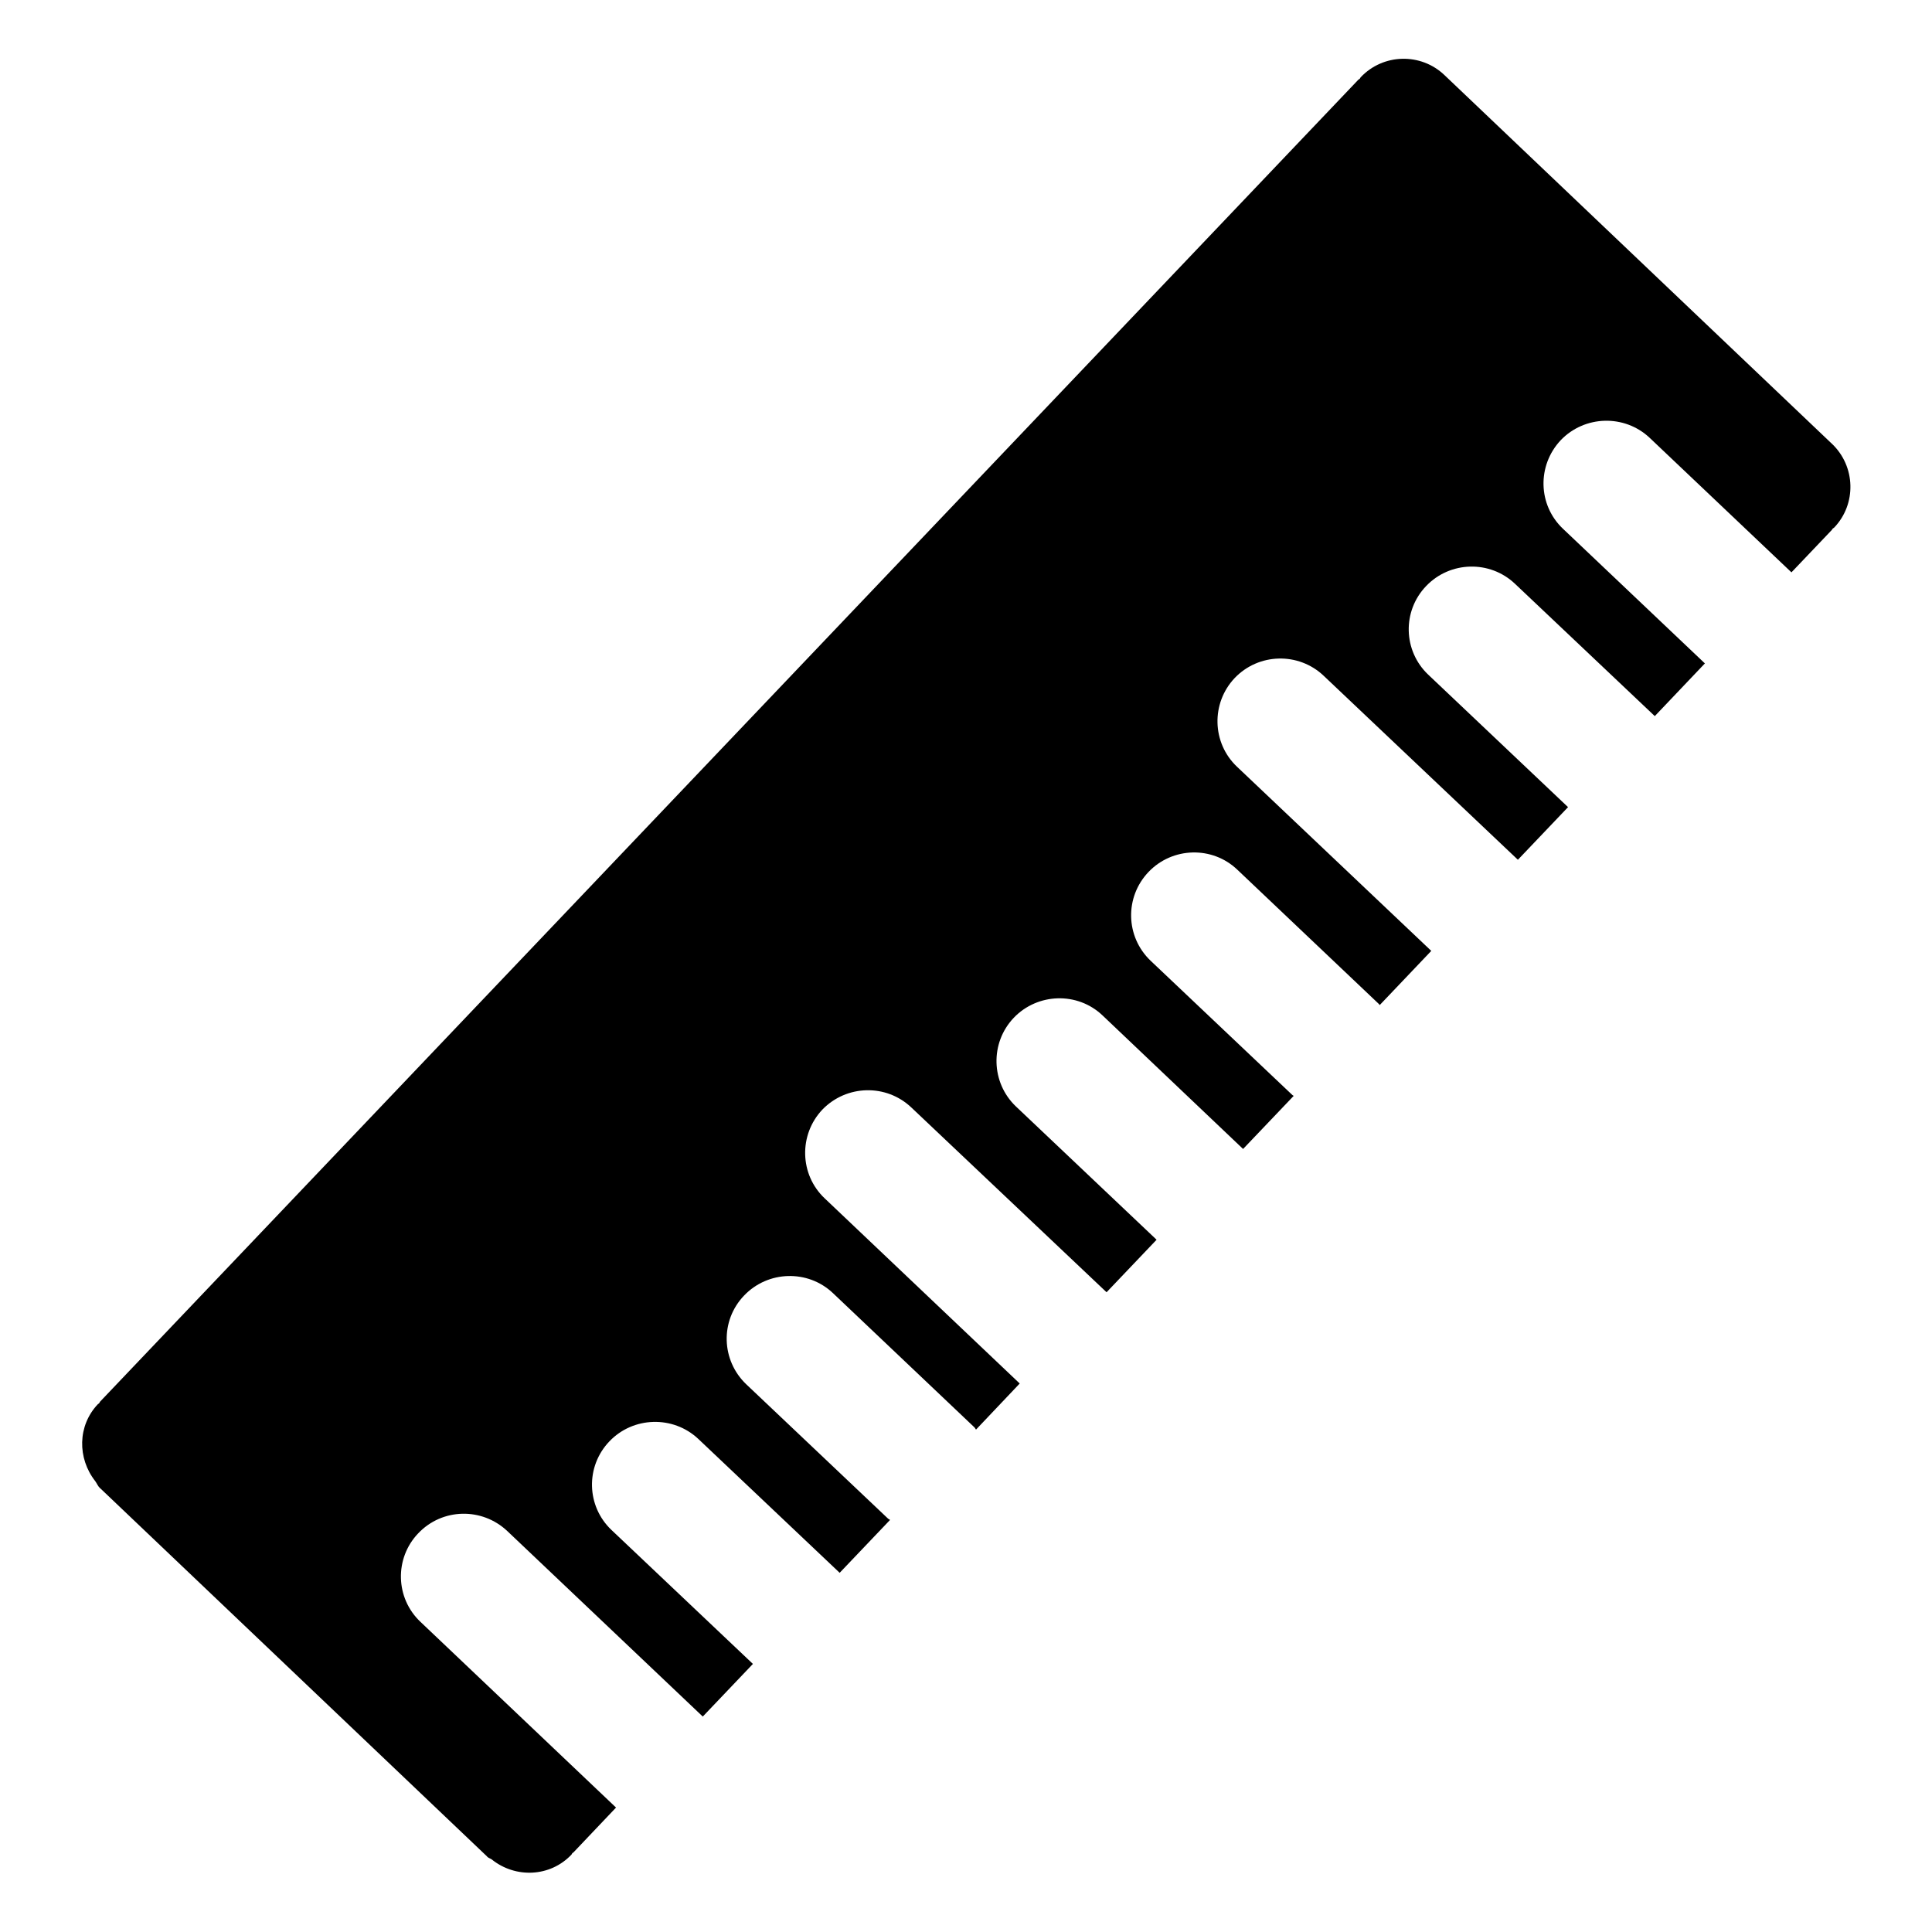
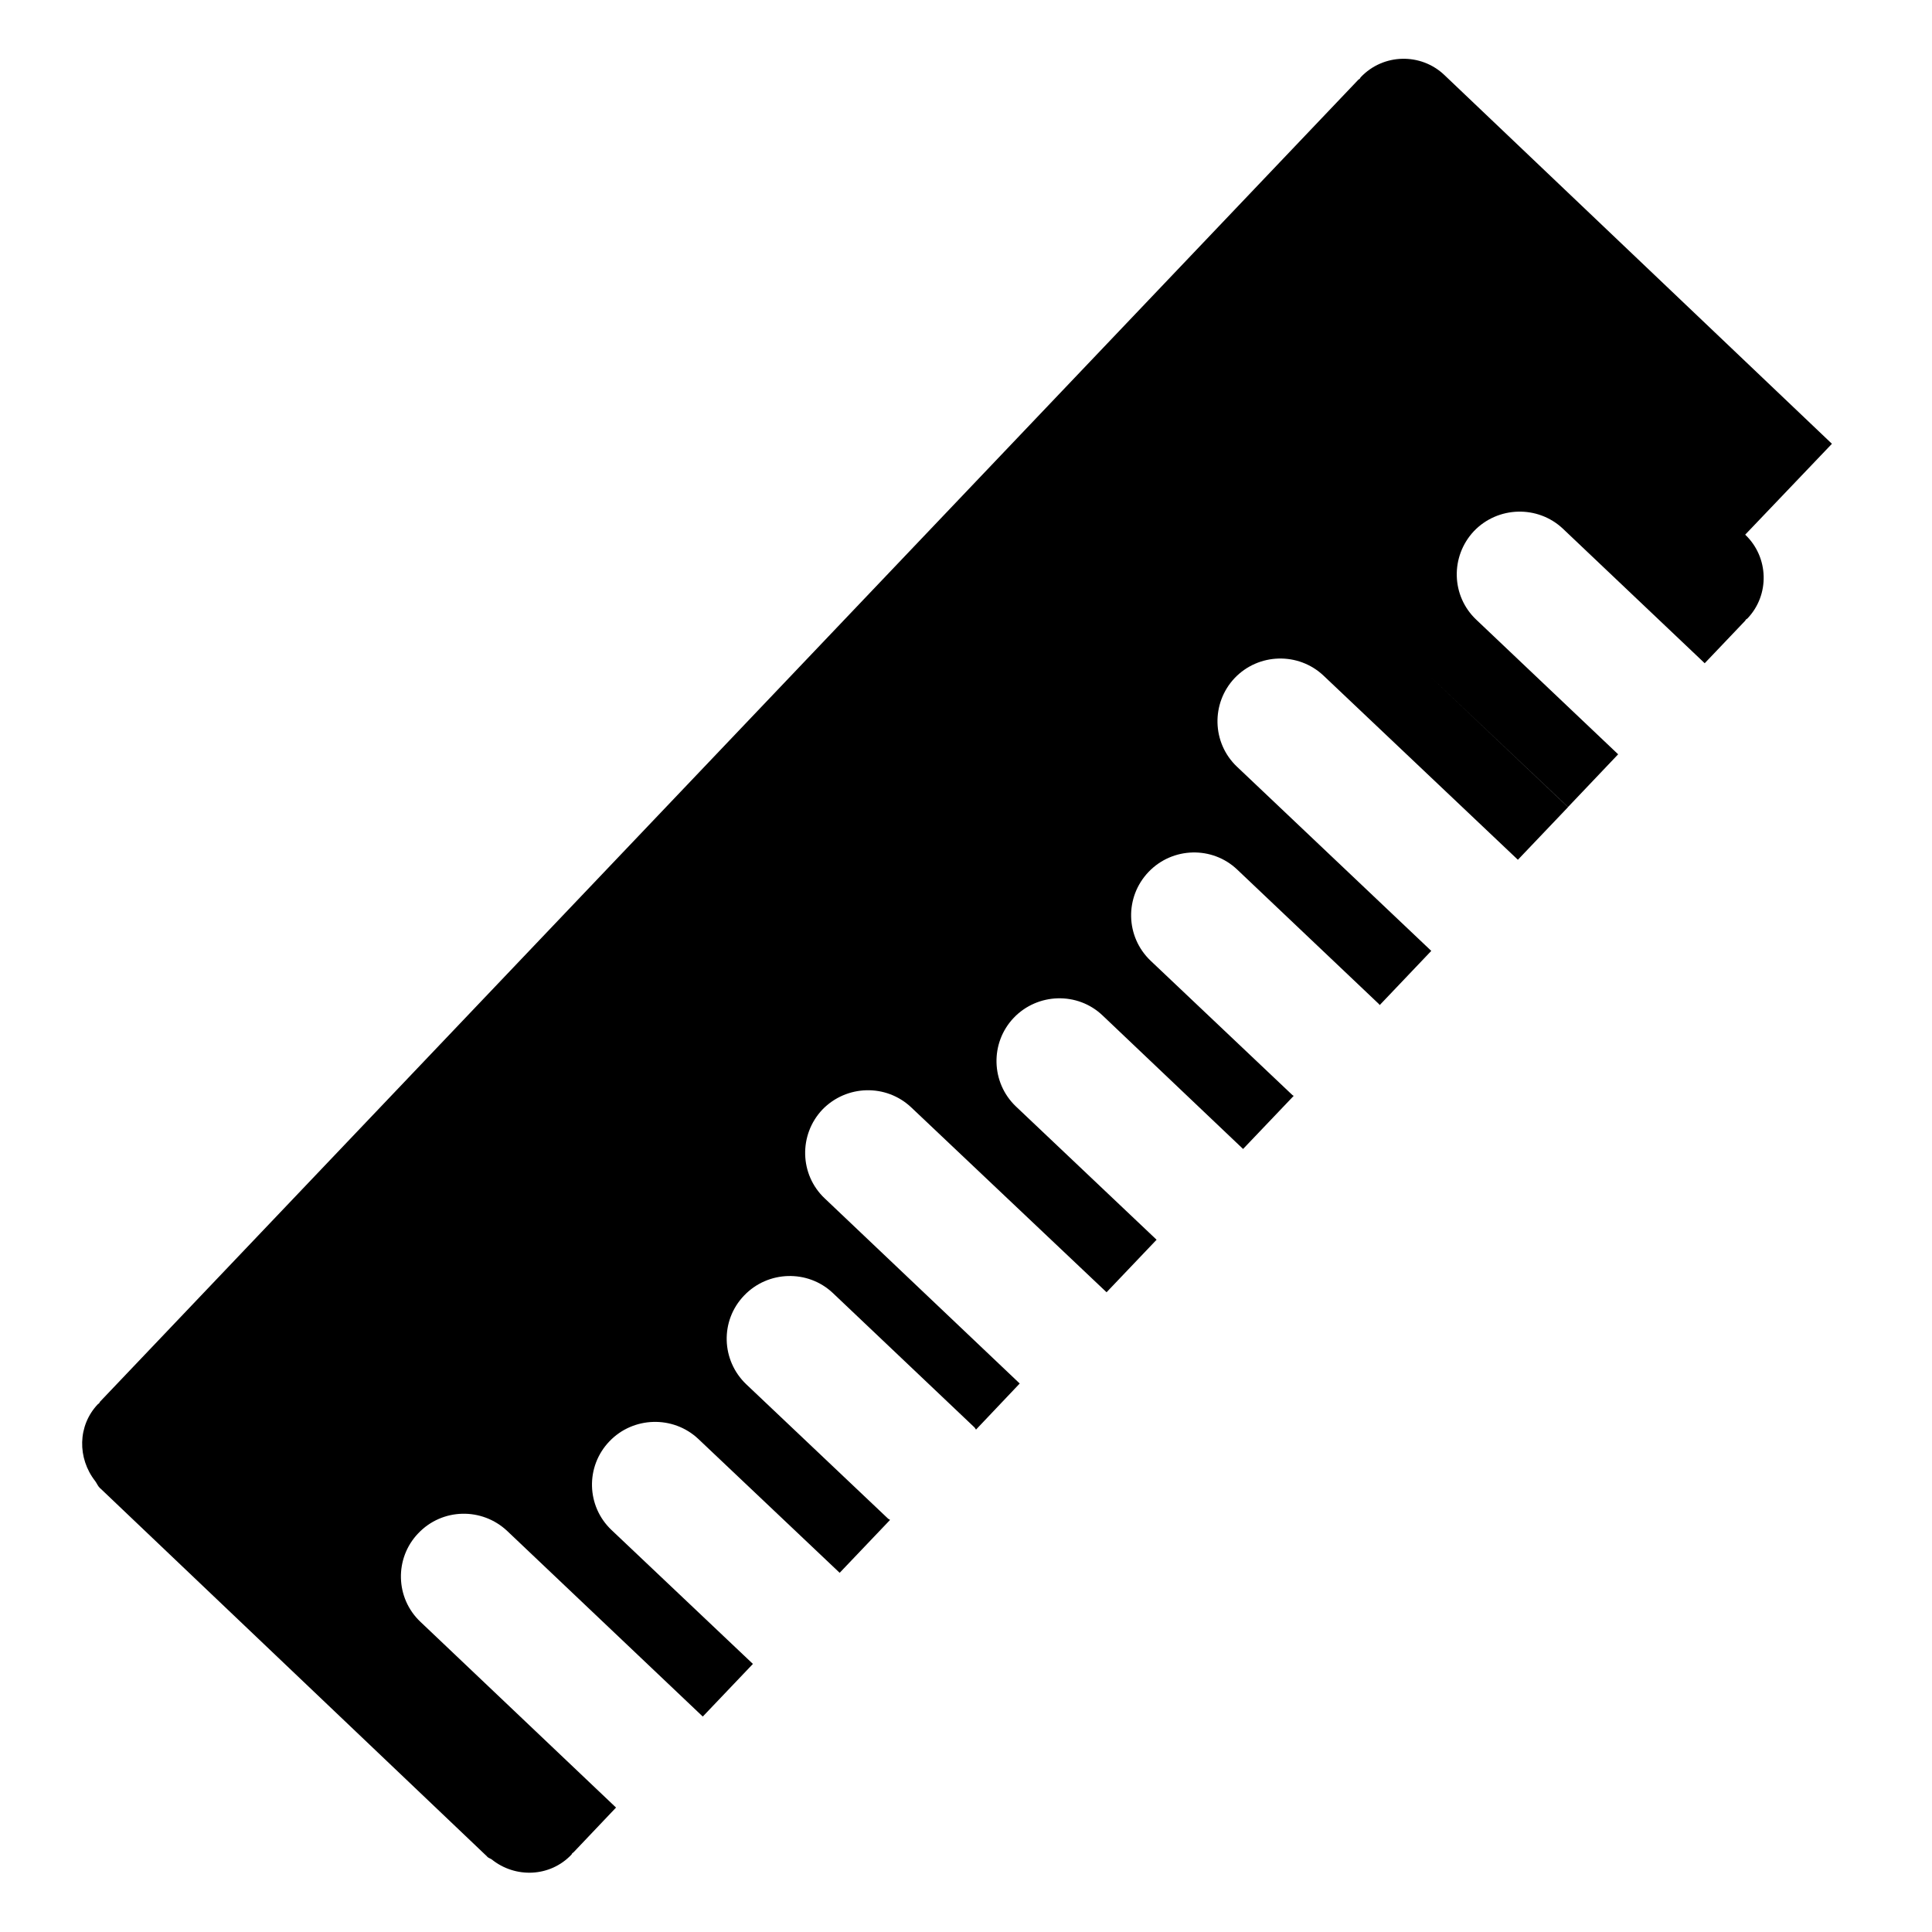
<svg xmlns="http://www.w3.org/2000/svg" fill="#000000" width="800px" height="800px" version="1.1" viewBox="144 144 512 512">
-   <path d="m629.48 261.61-102.68-97.707c-6.266-5.984-16.246-5.731-22.199 0.566-0.125 0.125-0.156 0.285-0.25 0.41-0.125 0.094-0.285 0.156-0.379 0.25l-333.43 350.3c-0.125 0.125-0.156 0.316-0.285 0.473-0.094 0.094-0.219 0.125-0.316 0.219-5.414 5.699-5.449 14.328-0.723 20.371 0.473 0.629 0.691 1.324 1.289 1.891 0.031 0.031 0.062 0.031 0.094 0.062l102.49 97.551c0.031 0.031 0.031 0.062 0.062 0.094 0.348 0.316 0.754 0.41 1.133 0.66 6.297 5.07 15.492 4.723 21.16-1.258 0.094-0.094 0.125-0.25 0.219-0.379 0.094-0.094 0.25-0.125 0.348-0.25l11.242-11.84-51.828-49.215c-6.676-6.297-6.926-16.848-0.598-23.457 6.359-6.707 16.879-6.926 23.586-0.629l51.828 49.184 13.289-13.949-37.473-35.488c-6.676-6.328-6.926-16.848-0.566-23.488 6.297-6.613 16.879-6.926 23.555-0.66l37.473 35.488 13.352-14.012c-0.156-0.156-0.41-0.219-0.566-0.379l-37.562-35.586c-6.613-6.328-6.957-16.816-0.566-23.488 6.328-6.644 16.91-6.957 23.555-0.66l37.535 35.613c0.156 0.156 0.219 0.379 0.379 0.566l11.586-12.219-51.676-49.059c-6.676-6.297-6.926-16.848-0.629-23.523 6.391-6.613 16.941-6.894 23.617-0.535l51.703 48.934 13.258-13.918-37.285-35.328c-6.613-6.301-6.894-16.848-0.566-23.492 6.328-6.613 16.91-6.926 23.523-0.629l37.25 35.395 13.414-14.074c-0.125-0.094-0.25-0.125-0.348-0.219l-37.566-35.586c-6.676-6.359-6.926-16.879-0.535-23.555 6.328-6.613 16.879-6.894 23.488-0.598l37.535 35.613c0.094 0.094 0.125 0.188 0.219 0.285l13.664-14.359-51.484-48.805c-6.676-6.328-6.894-16.848-0.629-23.488 6.359-6.676 16.941-6.926 23.586-0.629l51.484 48.773 13.289-13.949-37.059-35.113c-6.644-6.297-6.926-16.848-0.535-23.488 6.328-6.613 16.879-6.894 23.523-0.598l37.062 35.078 13.289-13.98c-0.031-0.031-0.062-0.031-0.094-0.062l-37.504-35.582c-6.676-6.297-6.926-16.781-0.629-23.488 6.328-6.613 16.91-6.926 23.586-0.629l37.504 35.582c0.031 0.031 0.031 0.062 0.062 0.062l10.676-11.211c0.125-0.125 0.156-0.25 0.25-0.379 0.125-0.094 0.285-0.156 0.41-0.285 5.945-6.234 5.691-16.219-0.605-22.199z" />
+   <path d="m629.48 261.61-102.68-97.707c-6.266-5.984-16.246-5.731-22.199 0.566-0.125 0.125-0.156 0.285-0.25 0.41-0.125 0.094-0.285 0.156-0.379 0.25l-333.43 350.3c-0.125 0.125-0.156 0.316-0.285 0.473-0.094 0.094-0.219 0.125-0.316 0.219-5.414 5.699-5.449 14.328-0.723 20.371 0.473 0.629 0.691 1.324 1.289 1.891 0.031 0.031 0.062 0.031 0.094 0.062l102.49 97.551c0.031 0.031 0.031 0.062 0.062 0.094 0.348 0.316 0.754 0.41 1.133 0.66 6.297 5.07 15.492 4.723 21.16-1.258 0.094-0.094 0.125-0.25 0.219-0.379 0.094-0.094 0.25-0.125 0.348-0.25l11.242-11.84-51.828-49.215c-6.676-6.297-6.926-16.848-0.598-23.457 6.359-6.707 16.879-6.926 23.586-0.629l51.828 49.184 13.289-13.949-37.473-35.488c-6.676-6.328-6.926-16.848-0.566-23.488 6.297-6.613 16.879-6.926 23.555-0.66l37.473 35.488 13.352-14.012c-0.156-0.156-0.41-0.219-0.566-0.379l-37.562-35.586c-6.613-6.328-6.957-16.816-0.566-23.488 6.328-6.644 16.91-6.957 23.555-0.66l37.535 35.613c0.156 0.156 0.219 0.379 0.379 0.566l11.586-12.219-51.676-49.059c-6.676-6.297-6.926-16.848-0.629-23.523 6.391-6.613 16.941-6.894 23.617-0.535l51.703 48.934 13.258-13.918-37.285-35.328c-6.613-6.301-6.894-16.848-0.566-23.492 6.328-6.613 16.91-6.926 23.523-0.629l37.25 35.395 13.414-14.074c-0.125-0.094-0.25-0.125-0.348-0.219l-37.566-35.586c-6.676-6.359-6.926-16.879-0.535-23.555 6.328-6.613 16.879-6.894 23.488-0.598l37.535 35.613c0.094 0.094 0.125 0.188 0.219 0.285l13.664-14.359-51.484-48.805c-6.676-6.328-6.894-16.848-0.629-23.488 6.359-6.676 16.941-6.926 23.586-0.629l51.484 48.773 13.289-13.949-37.059-35.113l37.062 35.078 13.289-13.98c-0.031-0.031-0.062-0.031-0.094-0.062l-37.504-35.582c-6.676-6.297-6.926-16.781-0.629-23.488 6.328-6.613 16.91-6.926 23.586-0.629l37.504 35.582c0.031 0.031 0.031 0.062 0.062 0.062l10.676-11.211c0.125-0.125 0.156-0.25 0.25-0.379 0.125-0.094 0.285-0.156 0.41-0.285 5.945-6.234 5.691-16.219-0.605-22.199z" />
</svg>